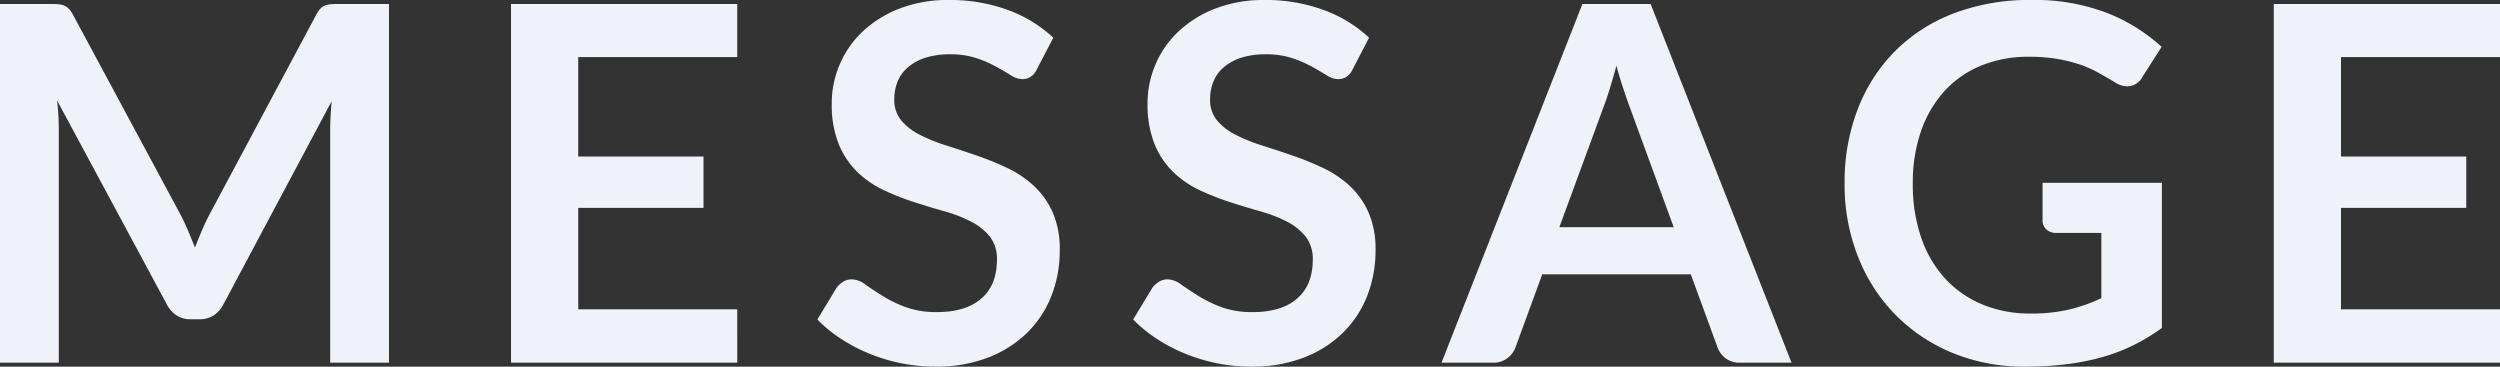
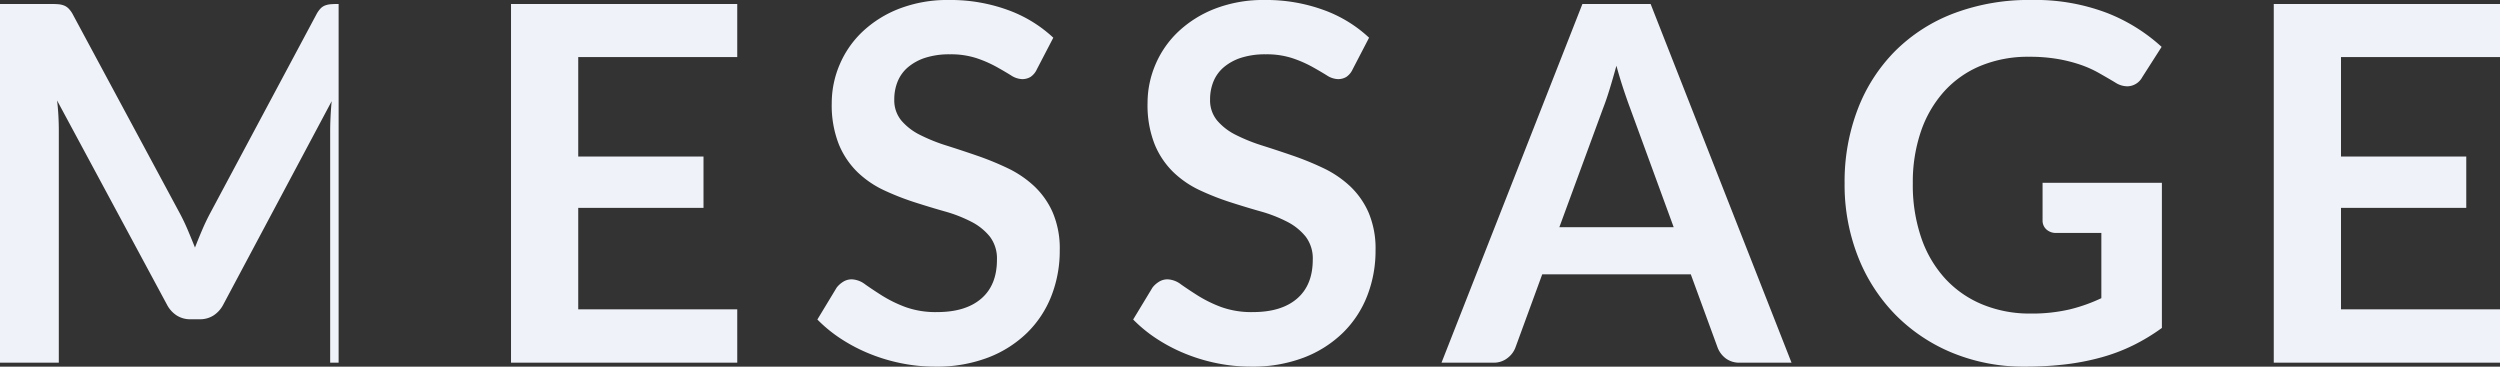
<svg xmlns="http://www.w3.org/2000/svg" width="609.719" height="89.419">
  <rect width="100%" height="100%" fill="#333333" stroke="none" />
-   <path data-name="パス 54" d="M52.756-36.3q1.028 1.936 1.906 4.023t1.724 4.2q.847-2.178 1.755-4.3t1.936-4.054L85.97-84.882a6.719 6.719 0 0 1 1-1.452 3.088 3.088 0 0 1 1.15-.786 5.074 5.074 0 0 1 1.422-.3q.786-.061 1.876-.061H103.7V0H89.358v-56.507q0-1.573.091-3.449t.272-3.812L63.283-14.157a6.971 6.971 0 0 1-2.36 2.632 6.106 6.106 0 0 1-3.388.938H55.3a6.106 6.106 0 0 1-3.388-.938 6.971 6.971 0 0 1-2.36-2.632l-26.8-49.792q.242 2 .333 3.9t.091 3.539V0H8.833v-87.483h12.282q1.089 0 1.875.061a5.074 5.074 0 0 1 1.422.3 3.362 3.362 0 0 1 1.18.786 6.107 6.107 0 0 1 1.028 1.452Zm135.883-51.183v12.947h-38.781v24.261h30.553v12.523h-30.553v24.744h38.781V0h-55.176v-87.483Zm73.084 15.912a4.489 4.489 0 0 1-1.543 1.871 3.878 3.878 0 0 1-2.087.545 5.305 5.305 0 0 1-2.723-.938q-1.512-.938-3.57-2.087a29.146 29.146 0 0 0-4.81-2.087 20.215 20.215 0 0 0-6.5-.938 19.119 19.119 0 0 0-5.9.817 12.488 12.488 0 0 0-4.235 2.269 9.066 9.066 0 0 0-2.571 3.479 11.419 11.419 0 0 0-.847 4.447 7.732 7.732 0 0 0 1.724 5.142 14.4 14.4 0 0 0 4.568 3.509 42.391 42.391 0 0 0 6.473 2.6q3.63 1.149 7.411 2.45a71.372 71.372 0 0 1 7.411 3.025A25.684 25.684 0 0 1 261-43.106a19.742 19.742 0 0 1 4.568 6.443 22.375 22.375 0 0 1 1.724 9.257 30.159 30.159 0 0 1-2.027 11.1 25.613 25.613 0 0 1-5.929 9.014A27.927 27.927 0 0 1 249.8-1.24 35.081 35.081 0 0 1 236.918.968a41.552 41.552 0 0 1-8.228-.817 43.312 43.312 0 0 1-7.774-2.329 40.593 40.593 0 0 1-6.958-3.63 34.237 34.237 0 0 1-5.778-4.719l4.719-7.8a6.022 6.022 0 0 1 1.6-1.422 3.915 3.915 0 0 1 2.087-.575 5.772 5.772 0 0 1 3.267 1.24q1.754 1.24 4.144 2.753a31.8 31.8 0 0 0 5.626 2.753 21.752 21.752 0 0 0 7.774 1.24q6.957 0 10.769-3.3t3.811-9.468a8.792 8.792 0 0 0-1.724-5.627 13.92 13.92 0 0 0-4.568-3.66 34.1 34.1 0 0 0-6.473-2.511q-3.63-1.028-7.381-2.238a63.648 63.648 0 0 1-7.381-2.9 23.911 23.911 0 0 1-6.473-4.417 20.1 20.1 0 0 1-4.568-6.806 25.938 25.938 0 0 1-1.724-10.073 23.844 23.844 0 0 1 1.915-9.322 23.853 23.853 0 0 1 5.566-8.047 27.475 27.475 0 0 1 8.984-5.627 32.705 32.705 0 0 1 12.16-2.118 40.809 40.809 0 0 1 14.278 2.42 32.233 32.233 0 0 1 11.132 6.776Zm77.017 0a4.489 4.489 0 0 1-1.54 1.871 3.878 3.878 0 0 1-2.087.545 5.305 5.305 0 0 1-2.722-.938q-1.512-.938-3.57-2.087a29.146 29.146 0 0 0-4.81-2.087 20.215 20.215 0 0 0-6.5-.938 19.119 19.119 0 0 0-5.9.817 12.488 12.488 0 0 0-4.235 2.269 9.066 9.066 0 0 0-2.571 3.479 11.419 11.419 0 0 0-.847 4.447 7.732 7.732 0 0 0 1.724 5.142 14.4 14.4 0 0 0 4.568 3.509 42.391 42.391 0 0 0 6.473 2.6q3.63 1.149 7.411 2.45a71.372 71.372 0 0 1 7.411 3.025 25.684 25.684 0 0 1 6.474 4.356 19.742 19.742 0 0 1 4.568 6.443 22.375 22.375 0 0 1 1.724 9.257 30.159 30.159 0 0 1-2.027 11.1 25.612 25.612 0 0 1-5.934 9.021 27.927 27.927 0 0 1-9.529 6.05A35.081 35.081 0 0 1 313.935.968a41.552 41.552 0 0 1-8.228-.817 43.312 43.312 0 0 1-7.774-2.329 40.593 40.593 0 0 1-6.957-3.63 34.237 34.237 0 0 1-5.778-4.719l4.719-7.8a6.022 6.022 0 0 1 1.6-1.422 3.915 3.915 0 0 1 2.087-.575 5.772 5.772 0 0 1 3.267 1.24q1.755 1.24 4.144 2.753a31.8 31.8 0 0 0 5.626 2.753 21.752 21.752 0 0 0 7.774 1.24q6.958 0 10.769-3.3t3.816-9.47a8.792 8.792 0 0 0-1.724-5.627 13.92 13.92 0 0 0-4.568-3.66 34.1 34.1 0 0 0-6.473-2.511q-3.63-1.028-7.381-2.238a63.646 63.646 0 0 1-7.381-2.9 23.911 23.911 0 0 1-6.473-4.42 20.1 20.1 0 0 1-4.568-6.806 25.938 25.938 0 0 1-1.724-10.073 23.844 23.844 0 0 1 1.906-9.317 23.853 23.853 0 0 1 5.566-8.047 27.475 27.475 0 0 1 8.984-5.627 32.705 32.705 0 0 1 12.16-2.118 40.809 40.809 0 0 1 14.278 2.42 32.233 32.233 0 0 1 11.132 6.776ZM445.764 0H433.18a5.5 5.5 0 0 1-3.48-1.059 6.02 6.02 0 0 1-1.966-2.632L421.2-21.538h-36.24l-6.533 17.847a5.727 5.727 0 0 1-1.906 2.541A5.356 5.356 0 0 1 373.043 0H360.4l34.364-87.483H411.4Zm-56.628-33.033h27.891l-10.648-29.1q-.726-1.936-1.6-4.568t-1.724-5.717q-.847 3.085-1.664 5.748t-1.6 4.659Zm114.829 21.054a40.72 40.72 0 0 0 9.589-1 40.391 40.391 0 0 0 7.774-2.753v-15.91h-10.95a3.418 3.418 0 0 1-2.48-.877 2.872 2.872 0 0 1-.908-2.148v-9.2h29.1V-8.47a48.063 48.063 0 0 1-6.927 4.2 44.237 44.237 0 0 1-7.684 2.934 58.852 58.852 0 0 1-8.742 1.729 82.211 82.211 0 0 1-10.043.575 45.626 45.626 0 0 1-17.605-3.327 41.828 41.828 0 0 1-13.915-9.257 42.148 42.148 0 0 1-9.166-14.157 47.871 47.871 0 0 1-3.3-17.969 49.414 49.414 0 0 1 3.206-18.089 40.814 40.814 0 0 1 9.105-14.157 40.649 40.649 0 0 1 14.308-9.2 51.77 51.77 0 0 1 18.876-3.267 49.216 49.216 0 0 1 18.543 3.176 42.767 42.767 0 0 1 13.28 8.258l-4.719 7.381a4.2 4.2 0 0 1-3.69 2.239 5.49 5.49 0 0 1-2.964-.968q-1.936-1.15-3.963-2.3a26.809 26.809 0 0 0-4.477-2 36.5 36.5 0 0 0-5.505-1.392 40.538 40.538 0 0 0-7.048-.545 30.2 30.2 0 0 0-11.707 2.178 24.768 24.768 0 0 0-8.924 6.232 28.089 28.089 0 0 0-5.687 9.74 38.17 38.17 0 0 0-2 12.705 39.706 39.706 0 0 0 2.118 13.461 28.235 28.235 0 0 0 5.929 9.952 25.544 25.544 0 0 0 9.075 6.2 30.14 30.14 0 0 0 11.501 2.159Zm114.587-75.5v12.947h-38.78v24.261h30.552v12.523h-30.552v24.744h38.78V0h-55.176v-87.483Z" transform="translate(-8.833 88.451)" fill="#eff2f8" style="mix-blend-mode:multiply;isolation:isolate" />
+   <path data-name="パス 54" d="M52.756-36.3q1.028 1.936 1.906 4.023t1.724 4.2q.847-2.178 1.755-4.3t1.936-4.054L85.97-84.882a6.719 6.719 0 0 1 1-1.452 3.088 3.088 0 0 1 1.15-.786 5.074 5.074 0 0 1 1.422-.3q.786-.061 1.876-.061V0H89.358v-56.507q0-1.573.091-3.449t.272-3.812L63.283-14.157a6.971 6.971 0 0 1-2.36 2.632 6.106 6.106 0 0 1-3.388.938H55.3a6.106 6.106 0 0 1-3.388-.938 6.971 6.971 0 0 1-2.36-2.632l-26.8-49.792q.242 2 .333 3.9t.091 3.539V0H8.833v-87.483h12.282q1.089 0 1.875.061a5.074 5.074 0 0 1 1.422.3 3.362 3.362 0 0 1 1.18.786 6.107 6.107 0 0 1 1.028 1.452Zm135.883-51.183v12.947h-38.781v24.261h30.553v12.523h-30.553v24.744h38.781V0h-55.176v-87.483Zm73.084 15.912a4.489 4.489 0 0 1-1.543 1.871 3.878 3.878 0 0 1-2.087.545 5.305 5.305 0 0 1-2.723-.938q-1.512-.938-3.57-2.087a29.146 29.146 0 0 0-4.81-2.087 20.215 20.215 0 0 0-6.5-.938 19.119 19.119 0 0 0-5.9.817 12.488 12.488 0 0 0-4.235 2.269 9.066 9.066 0 0 0-2.571 3.479 11.419 11.419 0 0 0-.847 4.447 7.732 7.732 0 0 0 1.724 5.142 14.4 14.4 0 0 0 4.568 3.509 42.391 42.391 0 0 0 6.473 2.6q3.63 1.149 7.411 2.45a71.372 71.372 0 0 1 7.411 3.025A25.684 25.684 0 0 1 261-43.106a19.742 19.742 0 0 1 4.568 6.443 22.375 22.375 0 0 1 1.724 9.257 30.159 30.159 0 0 1-2.027 11.1 25.613 25.613 0 0 1-5.929 9.014A27.927 27.927 0 0 1 249.8-1.24 35.081 35.081 0 0 1 236.918.968a41.552 41.552 0 0 1-8.228-.817 43.312 43.312 0 0 1-7.774-2.329 40.593 40.593 0 0 1-6.958-3.63 34.237 34.237 0 0 1-5.778-4.719l4.719-7.8a6.022 6.022 0 0 1 1.6-1.422 3.915 3.915 0 0 1 2.087-.575 5.772 5.772 0 0 1 3.267 1.24q1.754 1.24 4.144 2.753a31.8 31.8 0 0 0 5.626 2.753 21.752 21.752 0 0 0 7.774 1.24q6.957 0 10.769-3.3t3.811-9.468a8.792 8.792 0 0 0-1.724-5.627 13.92 13.92 0 0 0-4.568-3.66 34.1 34.1 0 0 0-6.473-2.511q-3.63-1.028-7.381-2.238a63.648 63.648 0 0 1-7.381-2.9 23.911 23.911 0 0 1-6.473-4.417 20.1 20.1 0 0 1-4.568-6.806 25.938 25.938 0 0 1-1.724-10.073 23.844 23.844 0 0 1 1.915-9.322 23.853 23.853 0 0 1 5.566-8.047 27.475 27.475 0 0 1 8.984-5.627 32.705 32.705 0 0 1 12.16-2.118 40.809 40.809 0 0 1 14.278 2.42 32.233 32.233 0 0 1 11.132 6.776Zm77.017 0a4.489 4.489 0 0 1-1.54 1.871 3.878 3.878 0 0 1-2.087.545 5.305 5.305 0 0 1-2.722-.938q-1.512-.938-3.57-2.087a29.146 29.146 0 0 0-4.81-2.087 20.215 20.215 0 0 0-6.5-.938 19.119 19.119 0 0 0-5.9.817 12.488 12.488 0 0 0-4.235 2.269 9.066 9.066 0 0 0-2.571 3.479 11.419 11.419 0 0 0-.847 4.447 7.732 7.732 0 0 0 1.724 5.142 14.4 14.4 0 0 0 4.568 3.509 42.391 42.391 0 0 0 6.473 2.6q3.63 1.149 7.411 2.45a71.372 71.372 0 0 1 7.411 3.025 25.684 25.684 0 0 1 6.474 4.356 19.742 19.742 0 0 1 4.568 6.443 22.375 22.375 0 0 1 1.724 9.257 30.159 30.159 0 0 1-2.027 11.1 25.612 25.612 0 0 1-5.934 9.021 27.927 27.927 0 0 1-9.529 6.05A35.081 35.081 0 0 1 313.935.968a41.552 41.552 0 0 1-8.228-.817 43.312 43.312 0 0 1-7.774-2.329 40.593 40.593 0 0 1-6.957-3.63 34.237 34.237 0 0 1-5.778-4.719l4.719-7.8a6.022 6.022 0 0 1 1.6-1.422 3.915 3.915 0 0 1 2.087-.575 5.772 5.772 0 0 1 3.267 1.24q1.755 1.24 4.144 2.753a31.8 31.8 0 0 0 5.626 2.753 21.752 21.752 0 0 0 7.774 1.24q6.958 0 10.769-3.3t3.816-9.47a8.792 8.792 0 0 0-1.724-5.627 13.92 13.92 0 0 0-4.568-3.66 34.1 34.1 0 0 0-6.473-2.511q-3.63-1.028-7.381-2.238a63.646 63.646 0 0 1-7.381-2.9 23.911 23.911 0 0 1-6.473-4.42 20.1 20.1 0 0 1-4.568-6.806 25.938 25.938 0 0 1-1.724-10.073 23.844 23.844 0 0 1 1.906-9.317 23.853 23.853 0 0 1 5.566-8.047 27.475 27.475 0 0 1 8.984-5.627 32.705 32.705 0 0 1 12.16-2.118 40.809 40.809 0 0 1 14.278 2.42 32.233 32.233 0 0 1 11.132 6.776ZM445.764 0H433.18a5.5 5.5 0 0 1-3.48-1.059 6.02 6.02 0 0 1-1.966-2.632L421.2-21.538h-36.24l-6.533 17.847a5.727 5.727 0 0 1-1.906 2.541A5.356 5.356 0 0 1 373.043 0H360.4l34.364-87.483H411.4Zm-56.628-33.033h27.891l-10.648-29.1q-.726-1.936-1.6-4.568t-1.724-5.717q-.847 3.085-1.664 5.748t-1.6 4.659Zm114.829 21.054a40.72 40.72 0 0 0 9.589-1 40.391 40.391 0 0 0 7.774-2.753v-15.91h-10.95a3.418 3.418 0 0 1-2.48-.877 2.872 2.872 0 0 1-.908-2.148v-9.2h29.1V-8.47a48.063 48.063 0 0 1-6.927 4.2 44.237 44.237 0 0 1-7.684 2.934 58.852 58.852 0 0 1-8.742 1.729 82.211 82.211 0 0 1-10.043.575 45.626 45.626 0 0 1-17.605-3.327 41.828 41.828 0 0 1-13.915-9.257 42.148 42.148 0 0 1-9.166-14.157 47.871 47.871 0 0 1-3.3-17.969 49.414 49.414 0 0 1 3.206-18.089 40.814 40.814 0 0 1 9.105-14.157 40.649 40.649 0 0 1 14.308-9.2 51.77 51.77 0 0 1 18.876-3.267 49.216 49.216 0 0 1 18.543 3.176 42.767 42.767 0 0 1 13.28 8.258l-4.719 7.381a4.2 4.2 0 0 1-3.69 2.239 5.49 5.49 0 0 1-2.964-.968q-1.936-1.15-3.963-2.3a26.809 26.809 0 0 0-4.477-2 36.5 36.5 0 0 0-5.505-1.392 40.538 40.538 0 0 0-7.048-.545 30.2 30.2 0 0 0-11.707 2.178 24.768 24.768 0 0 0-8.924 6.232 28.089 28.089 0 0 0-5.687 9.74 38.17 38.17 0 0 0-2 12.705 39.706 39.706 0 0 0 2.118 13.461 28.235 28.235 0 0 0 5.929 9.952 25.544 25.544 0 0 0 9.075 6.2 30.14 30.14 0 0 0 11.501 2.159Zm114.587-75.5v12.947h-38.78v24.261h30.552v12.523h-30.552v24.744h38.78V0h-55.176v-87.483Z" transform="translate(-8.833 88.451)" fill="#eff2f8" style="mix-blend-mode:multiply;isolation:isolate" />
</svg>